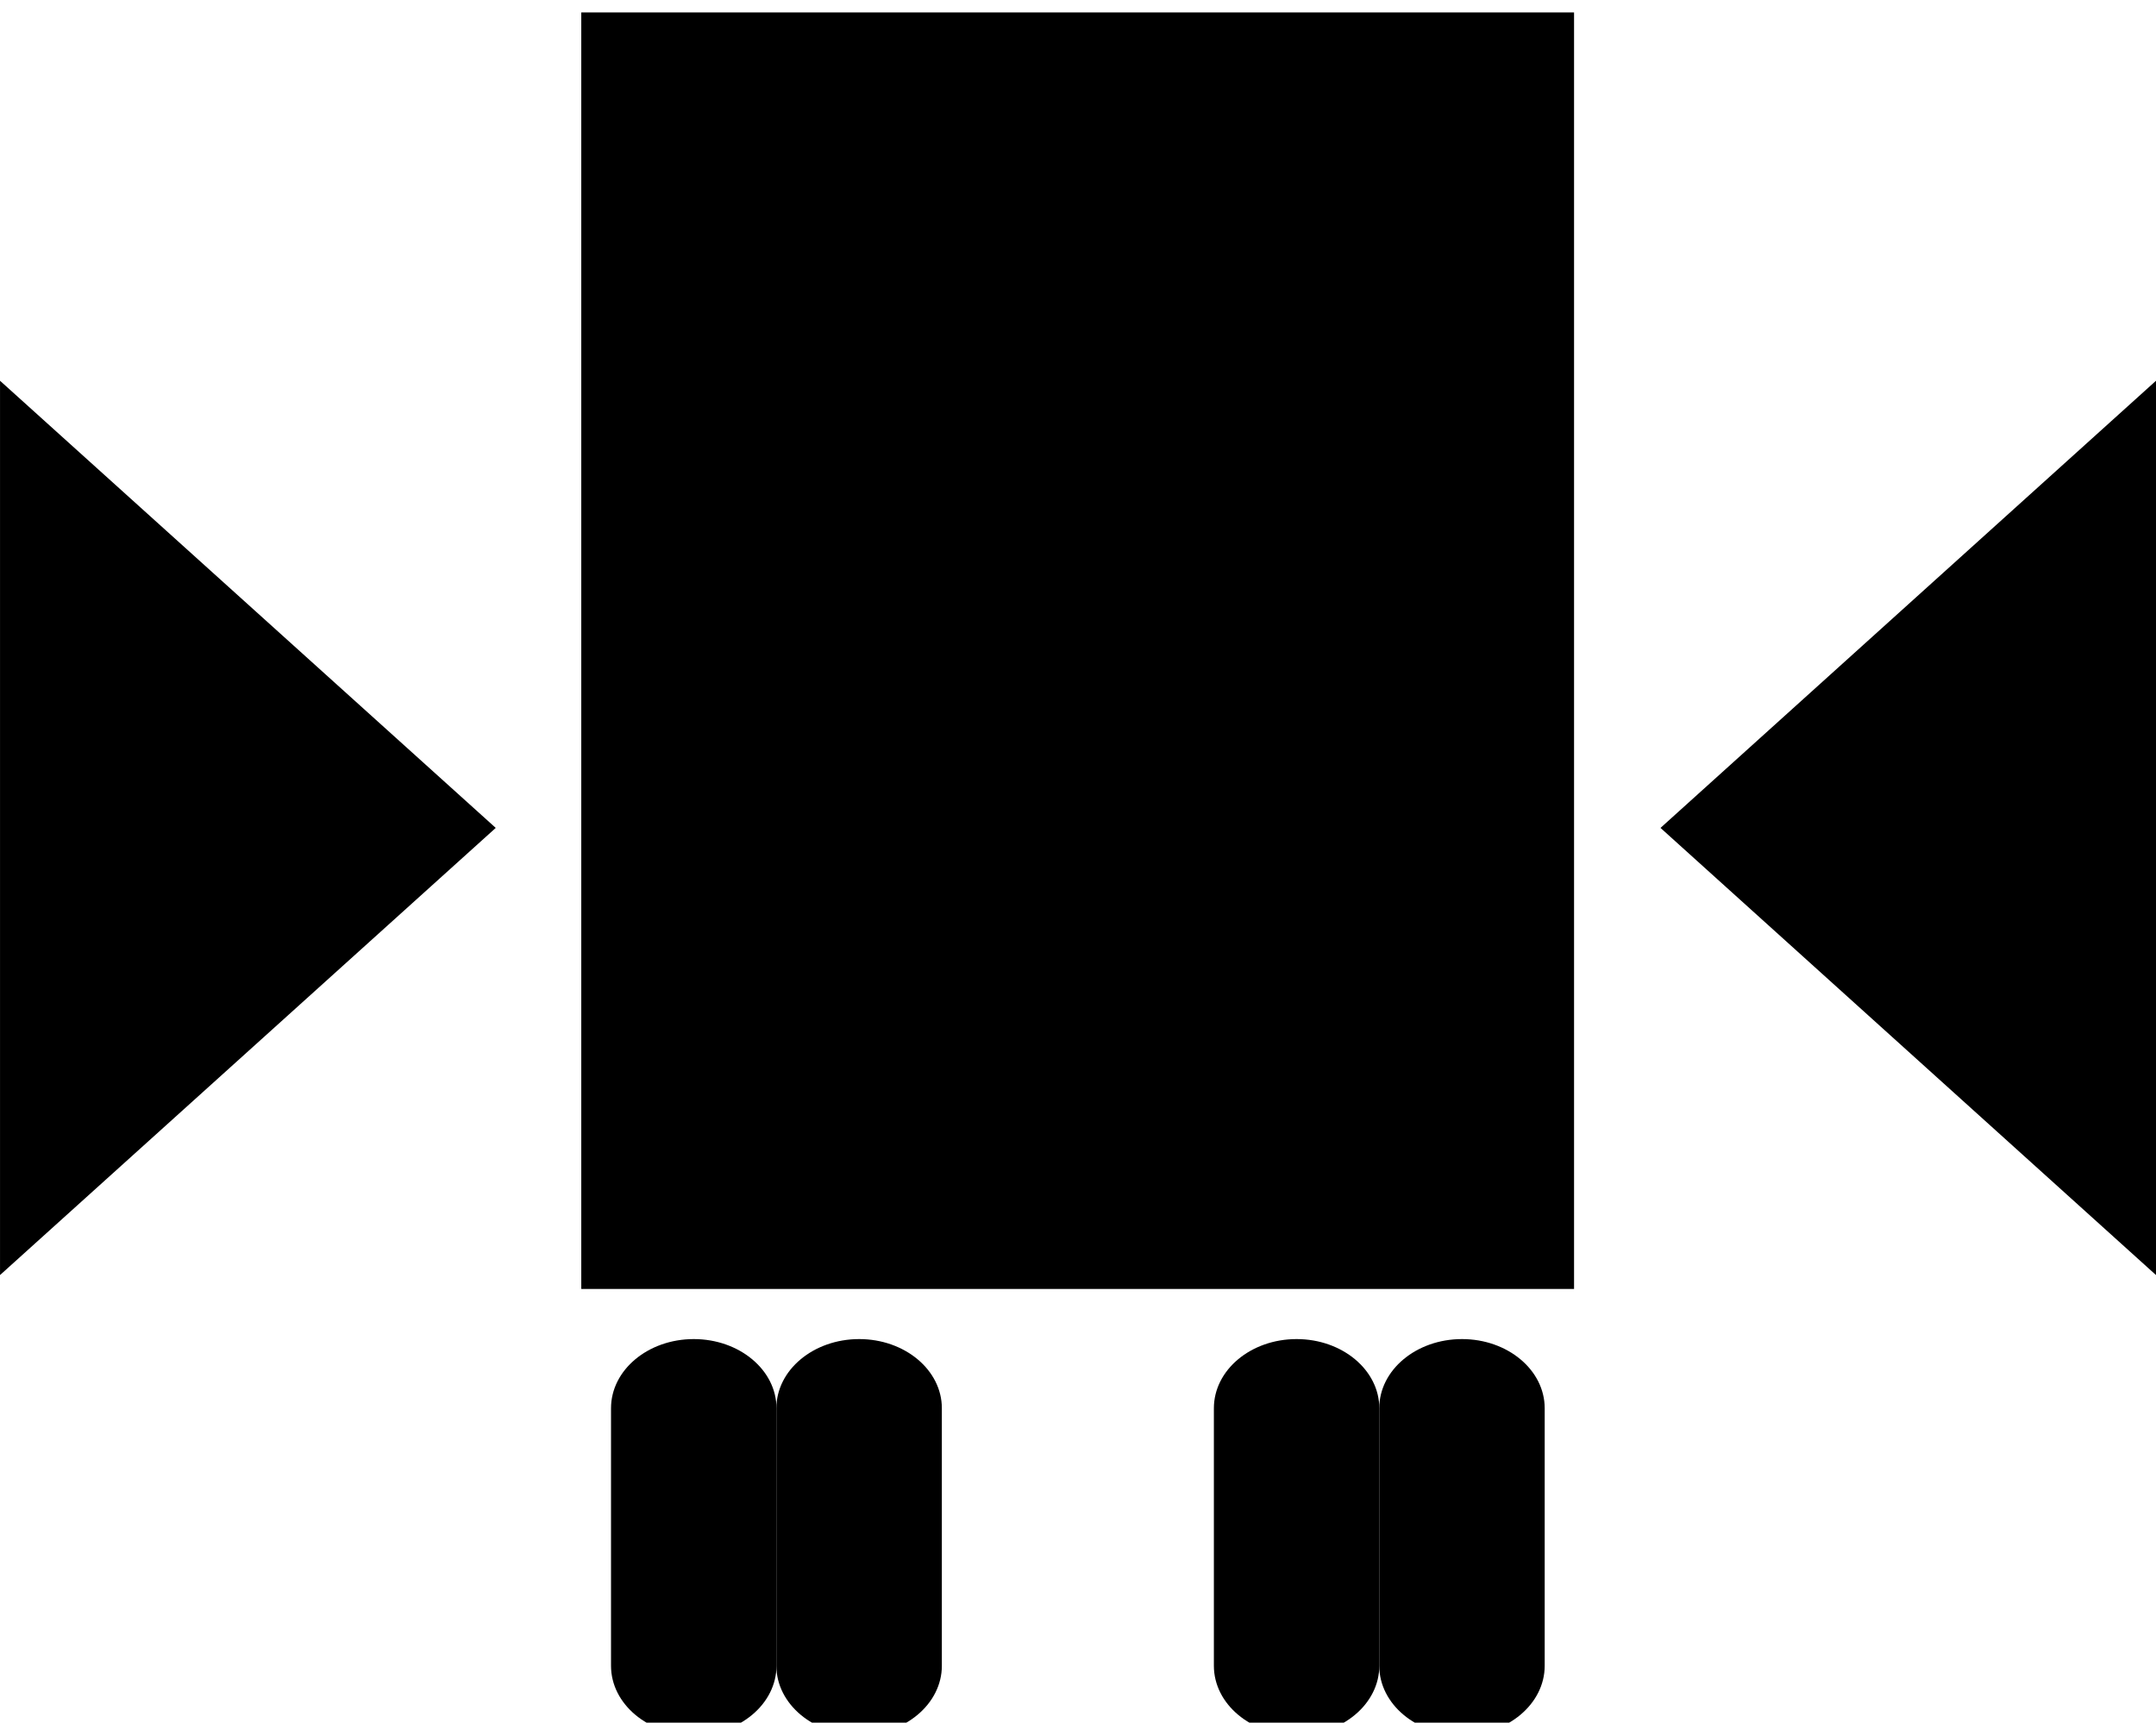
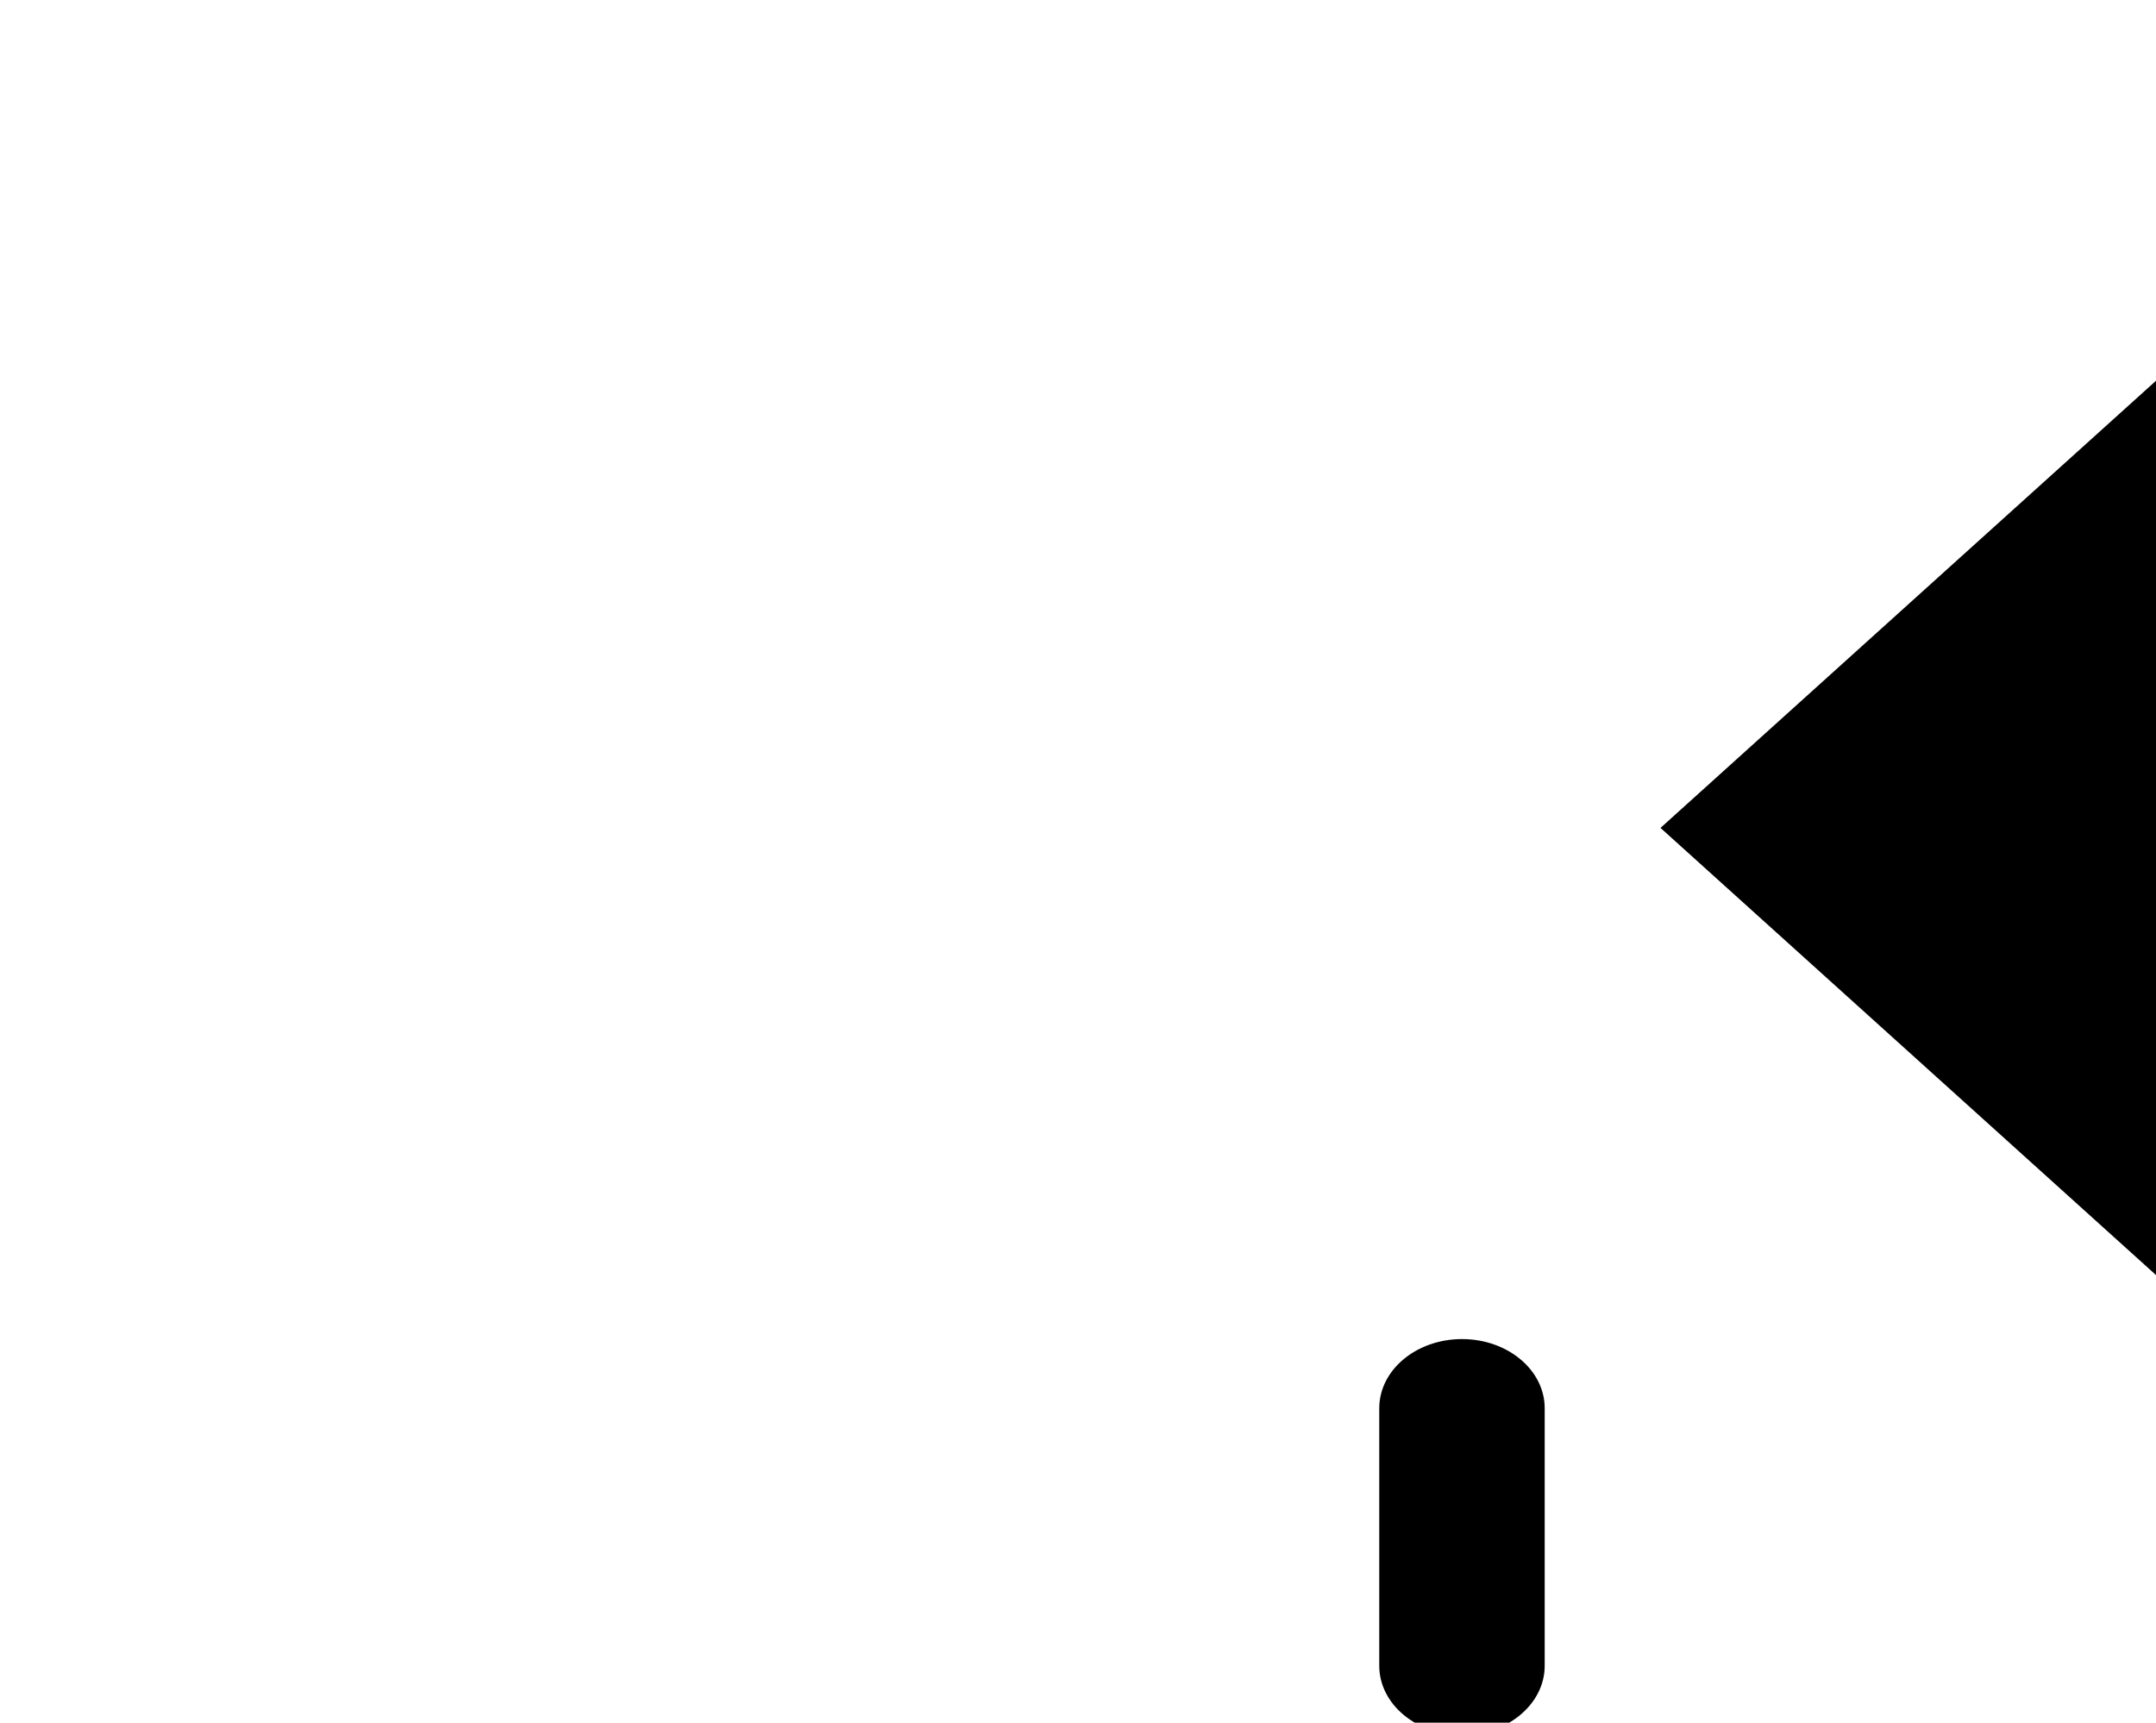
<svg xmlns="http://www.w3.org/2000/svg" version="1.1" id="Layer_1" x="0px" y="0px" width="90.108px" height="72px" viewBox="0 0 90.108 72" enable-background="new 0 0 90.108 72" xml:space="preserve">
-   <rect x="24.294" y="0.52" width="41.492" height="53.353" />
-   <path d="M32.452,69.622c0,1.598-1.548,2.897-3.457,2.897l0,0c-1.91,0-3.458-1.3-3.458-2.897V58.859c0-1.598,1.548-2.891,3.458-2.891  l0,0c1.908,0,3.457,1.293,3.457,2.891V69.622z" />
-   <path d="M39.364,69.622c0,1.598-1.548,2.897-3.455,2.897l0,0c-1.911,0-3.461-1.3-3.461-2.897V58.859c0-1.598,1.55-2.891,3.461-2.891  l0,0c1.907,0,3.455,1.293,3.455,2.891V69.622z" />
-   <path d="M57.647,69.622c0,1.598-1.549,2.897-3.457,2.897l0,0c-1.911,0-3.457-1.3-3.457-2.897V58.859  c0-1.598,1.546-2.891,3.457-2.891l0,0c1.908,0,3.457,1.293,3.457,2.891V69.622z" />
  <path d="M64.559,69.622c0,1.598-1.548,2.897-3.456,2.897l0,0c-1.912,0-3.458-1.3-3.458-2.897V58.859  c0-1.598,1.546-2.891,3.458-2.891l0,0c1.908,0,3.456,1.293,3.456,2.891V69.622z" />
  <polygon points="90.108,53.292 69.399,34.603 90.108,15.914 " />
-   <polygon points="0.001,15.914 20.719,34.603 0.001,53.292 " />
</svg>